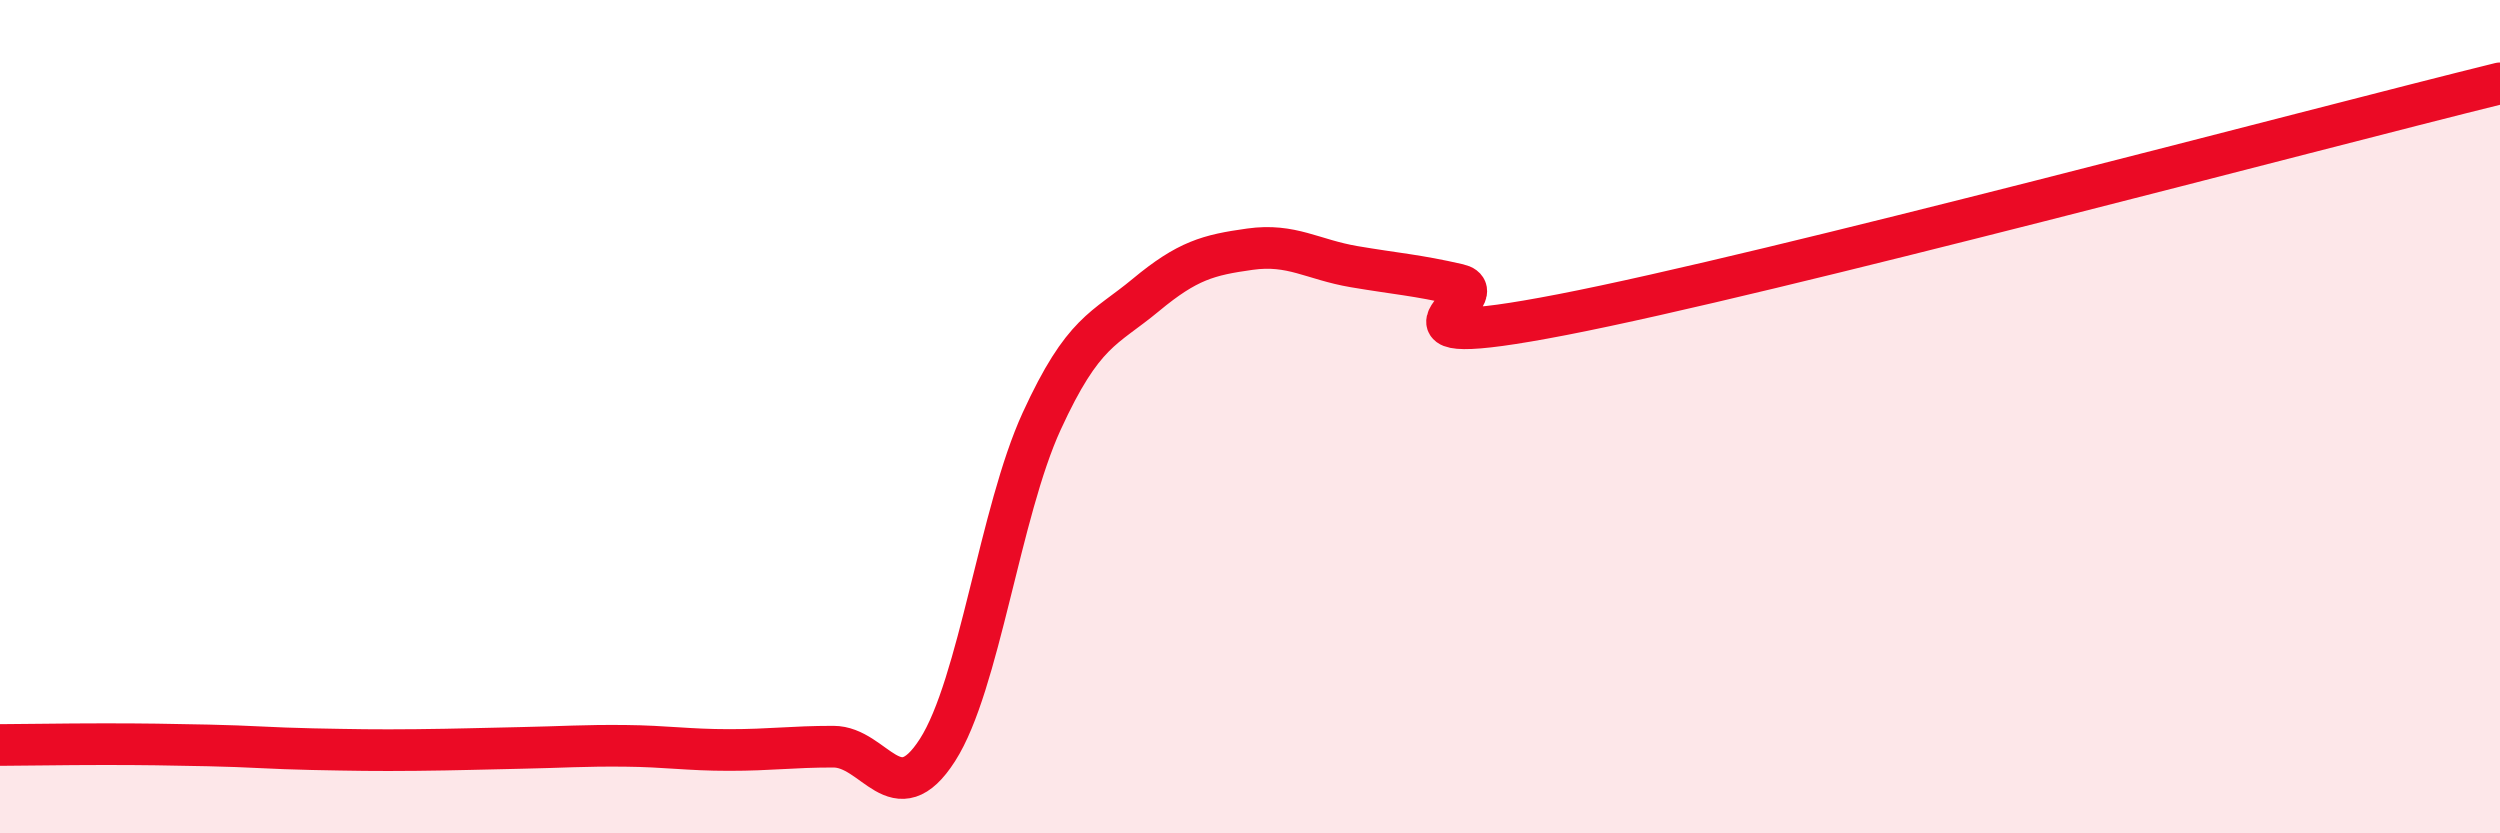
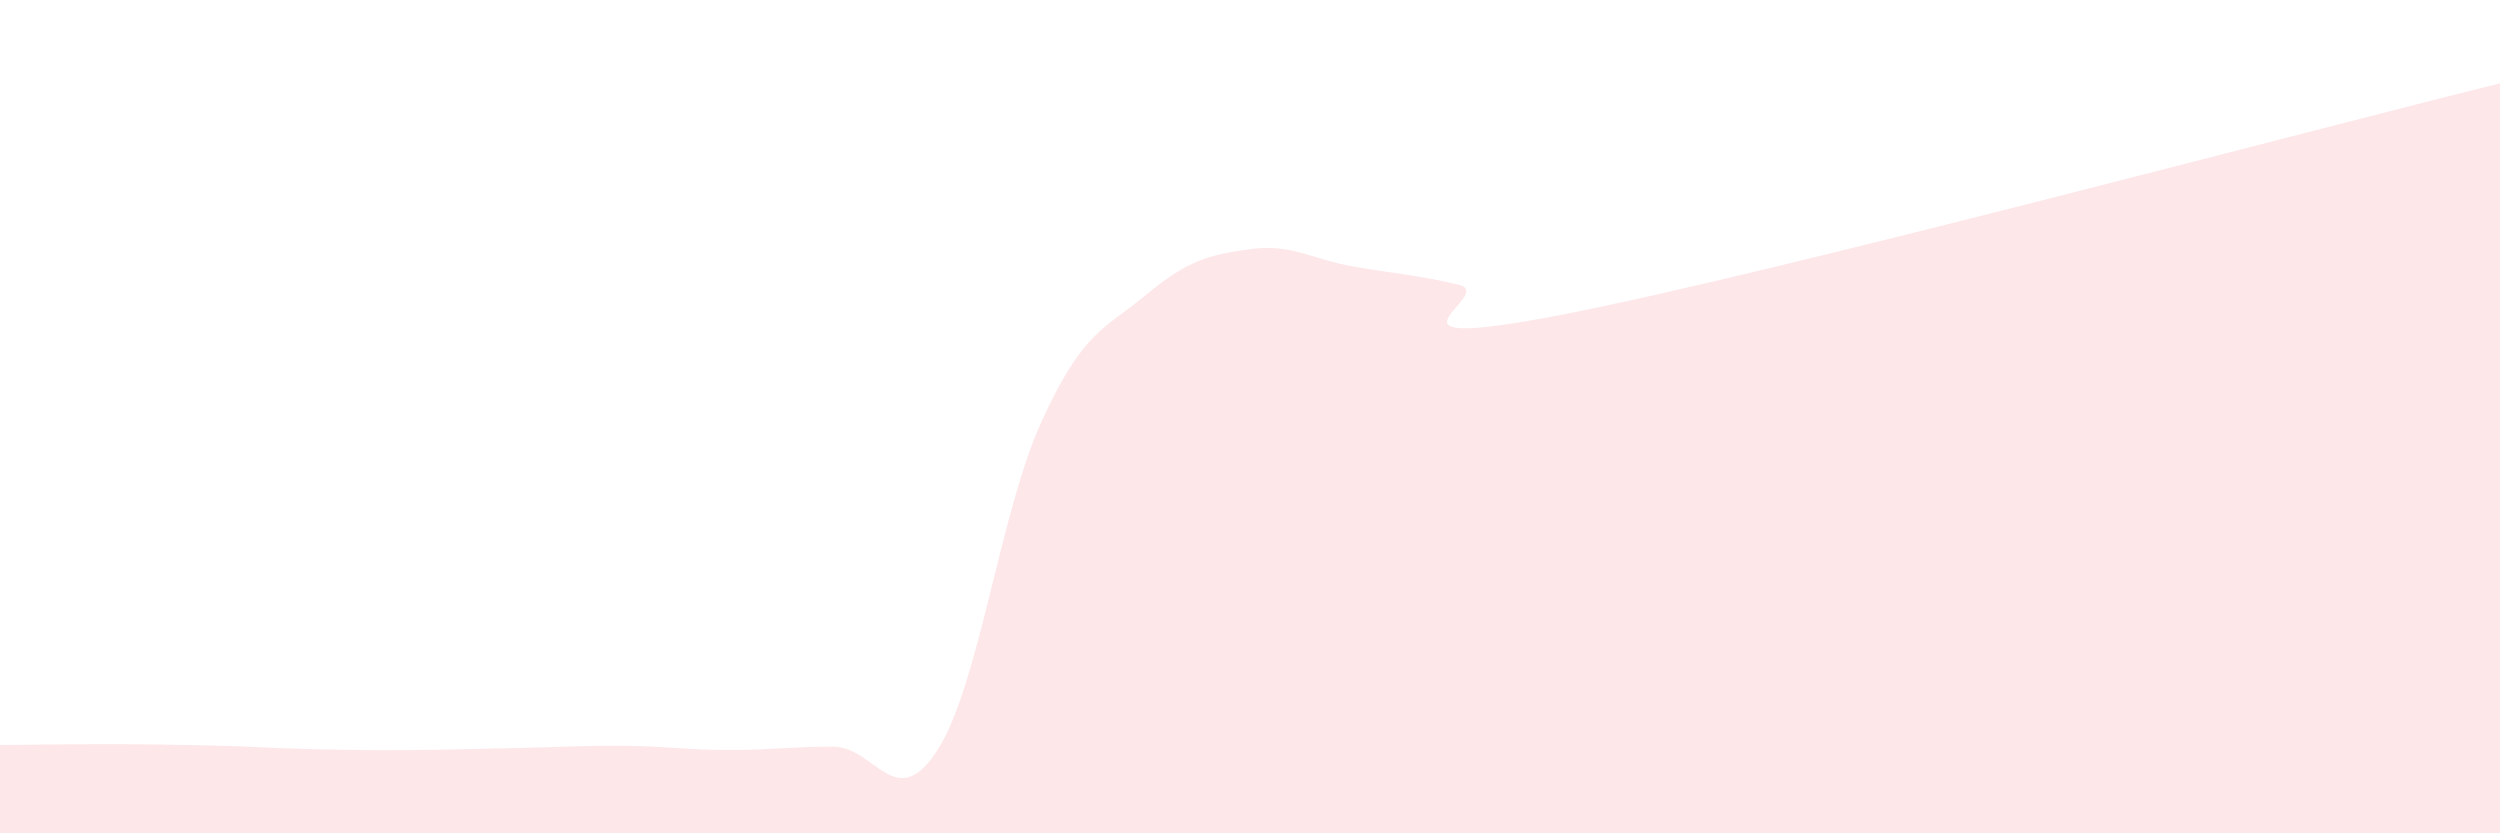
<svg xmlns="http://www.w3.org/2000/svg" width="60" height="20" viewBox="0 0 60 20">
  <path d="M 0,17.88 C 0.5,17.88 1.5,17.86 2.5,17.86 C 3.5,17.86 4,17.87 5,17.89 C 6,17.91 6.5,17.96 7.5,17.98 C 8.5,18 9,18.01 10,18 C 11,17.99 11.5,17.97 12.5,17.95 C 13.5,17.93 14,17.89 15,17.9 C 16,17.91 16.5,18 17.5,18 C 18.5,18 19,17.92 20,17.92 C 21,17.92 21.5,19.56 22.5,18 C 23.5,16.44 24,12.29 25,10.11 C 26,7.93 26.5,7.91 27.5,7.08 C 28.5,6.25 29,6.12 30,5.98 C 31,5.84 31.5,6.23 32.5,6.4 C 33.5,6.57 34,6.6 35,6.83 C 36,7.06 32.5,8.52 37.5,7.55 C 42.5,6.58 55.5,3.11 60,2L60 20L0 20Z" fill="#EB0A25" opacity="0.1" stroke-linecap="round" stroke-linejoin="round" />
-   <path d="M 0,17.88 C 0.5,17.88 1.5,17.86 2.5,17.86 C 3.5,17.86 4,17.87 5,17.89 C 6,17.91 6.5,17.96 7.5,17.98 C 8.5,18 9,18.01 10,18 C 11,17.99 11.5,17.97 12.5,17.95 C 13.5,17.93 14,17.89 15,17.9 C 16,17.91 16.5,18 17.5,18 C 18.5,18 19,17.92 20,17.92 C 21,17.92 21.5,19.56 22.5,18 C 23.5,16.44 24,12.29 25,10.11 C 26,7.93 26.5,7.91 27.5,7.08 C 28.5,6.25 29,6.12 30,5.98 C 31,5.84 31.5,6.23 32.5,6.4 C 33.5,6.57 34,6.6 35,6.83 C 36,7.06 32.5,8.52 37.5,7.55 C 42.5,6.58 55.5,3.11 60,2" stroke="#EB0A25" stroke-width="1" fill="none" stroke-linecap="round" stroke-linejoin="round" />
</svg>